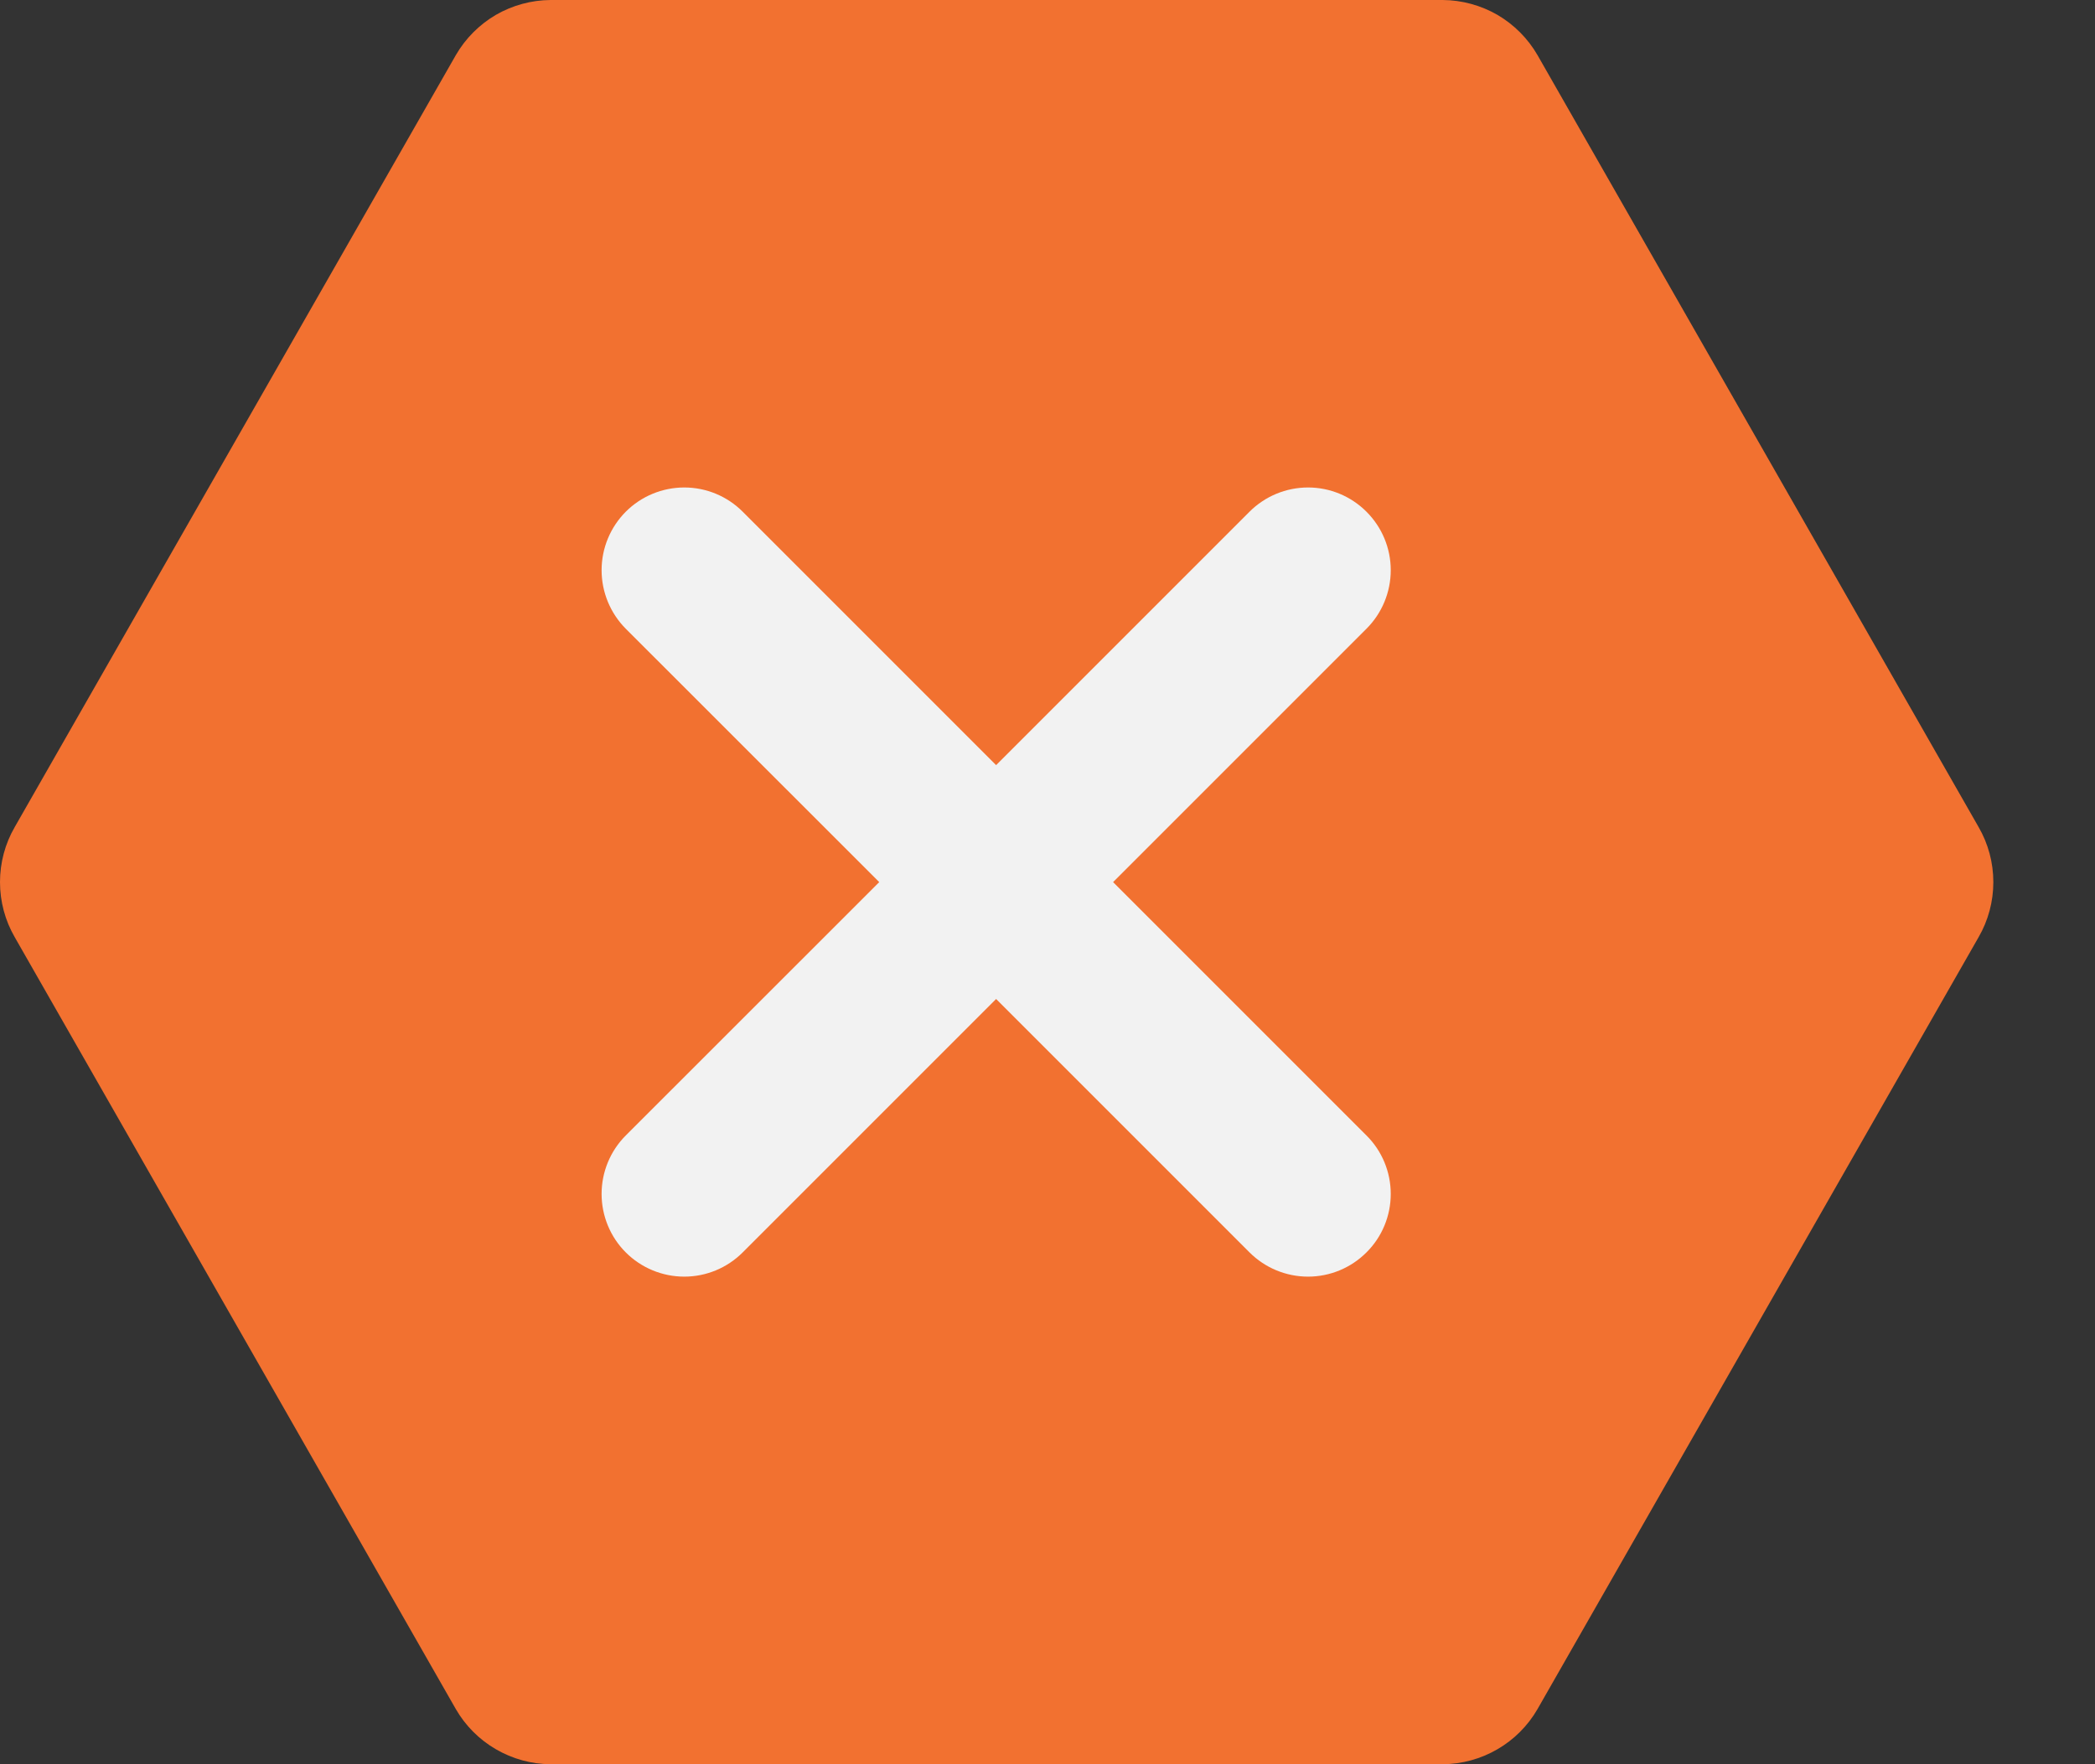
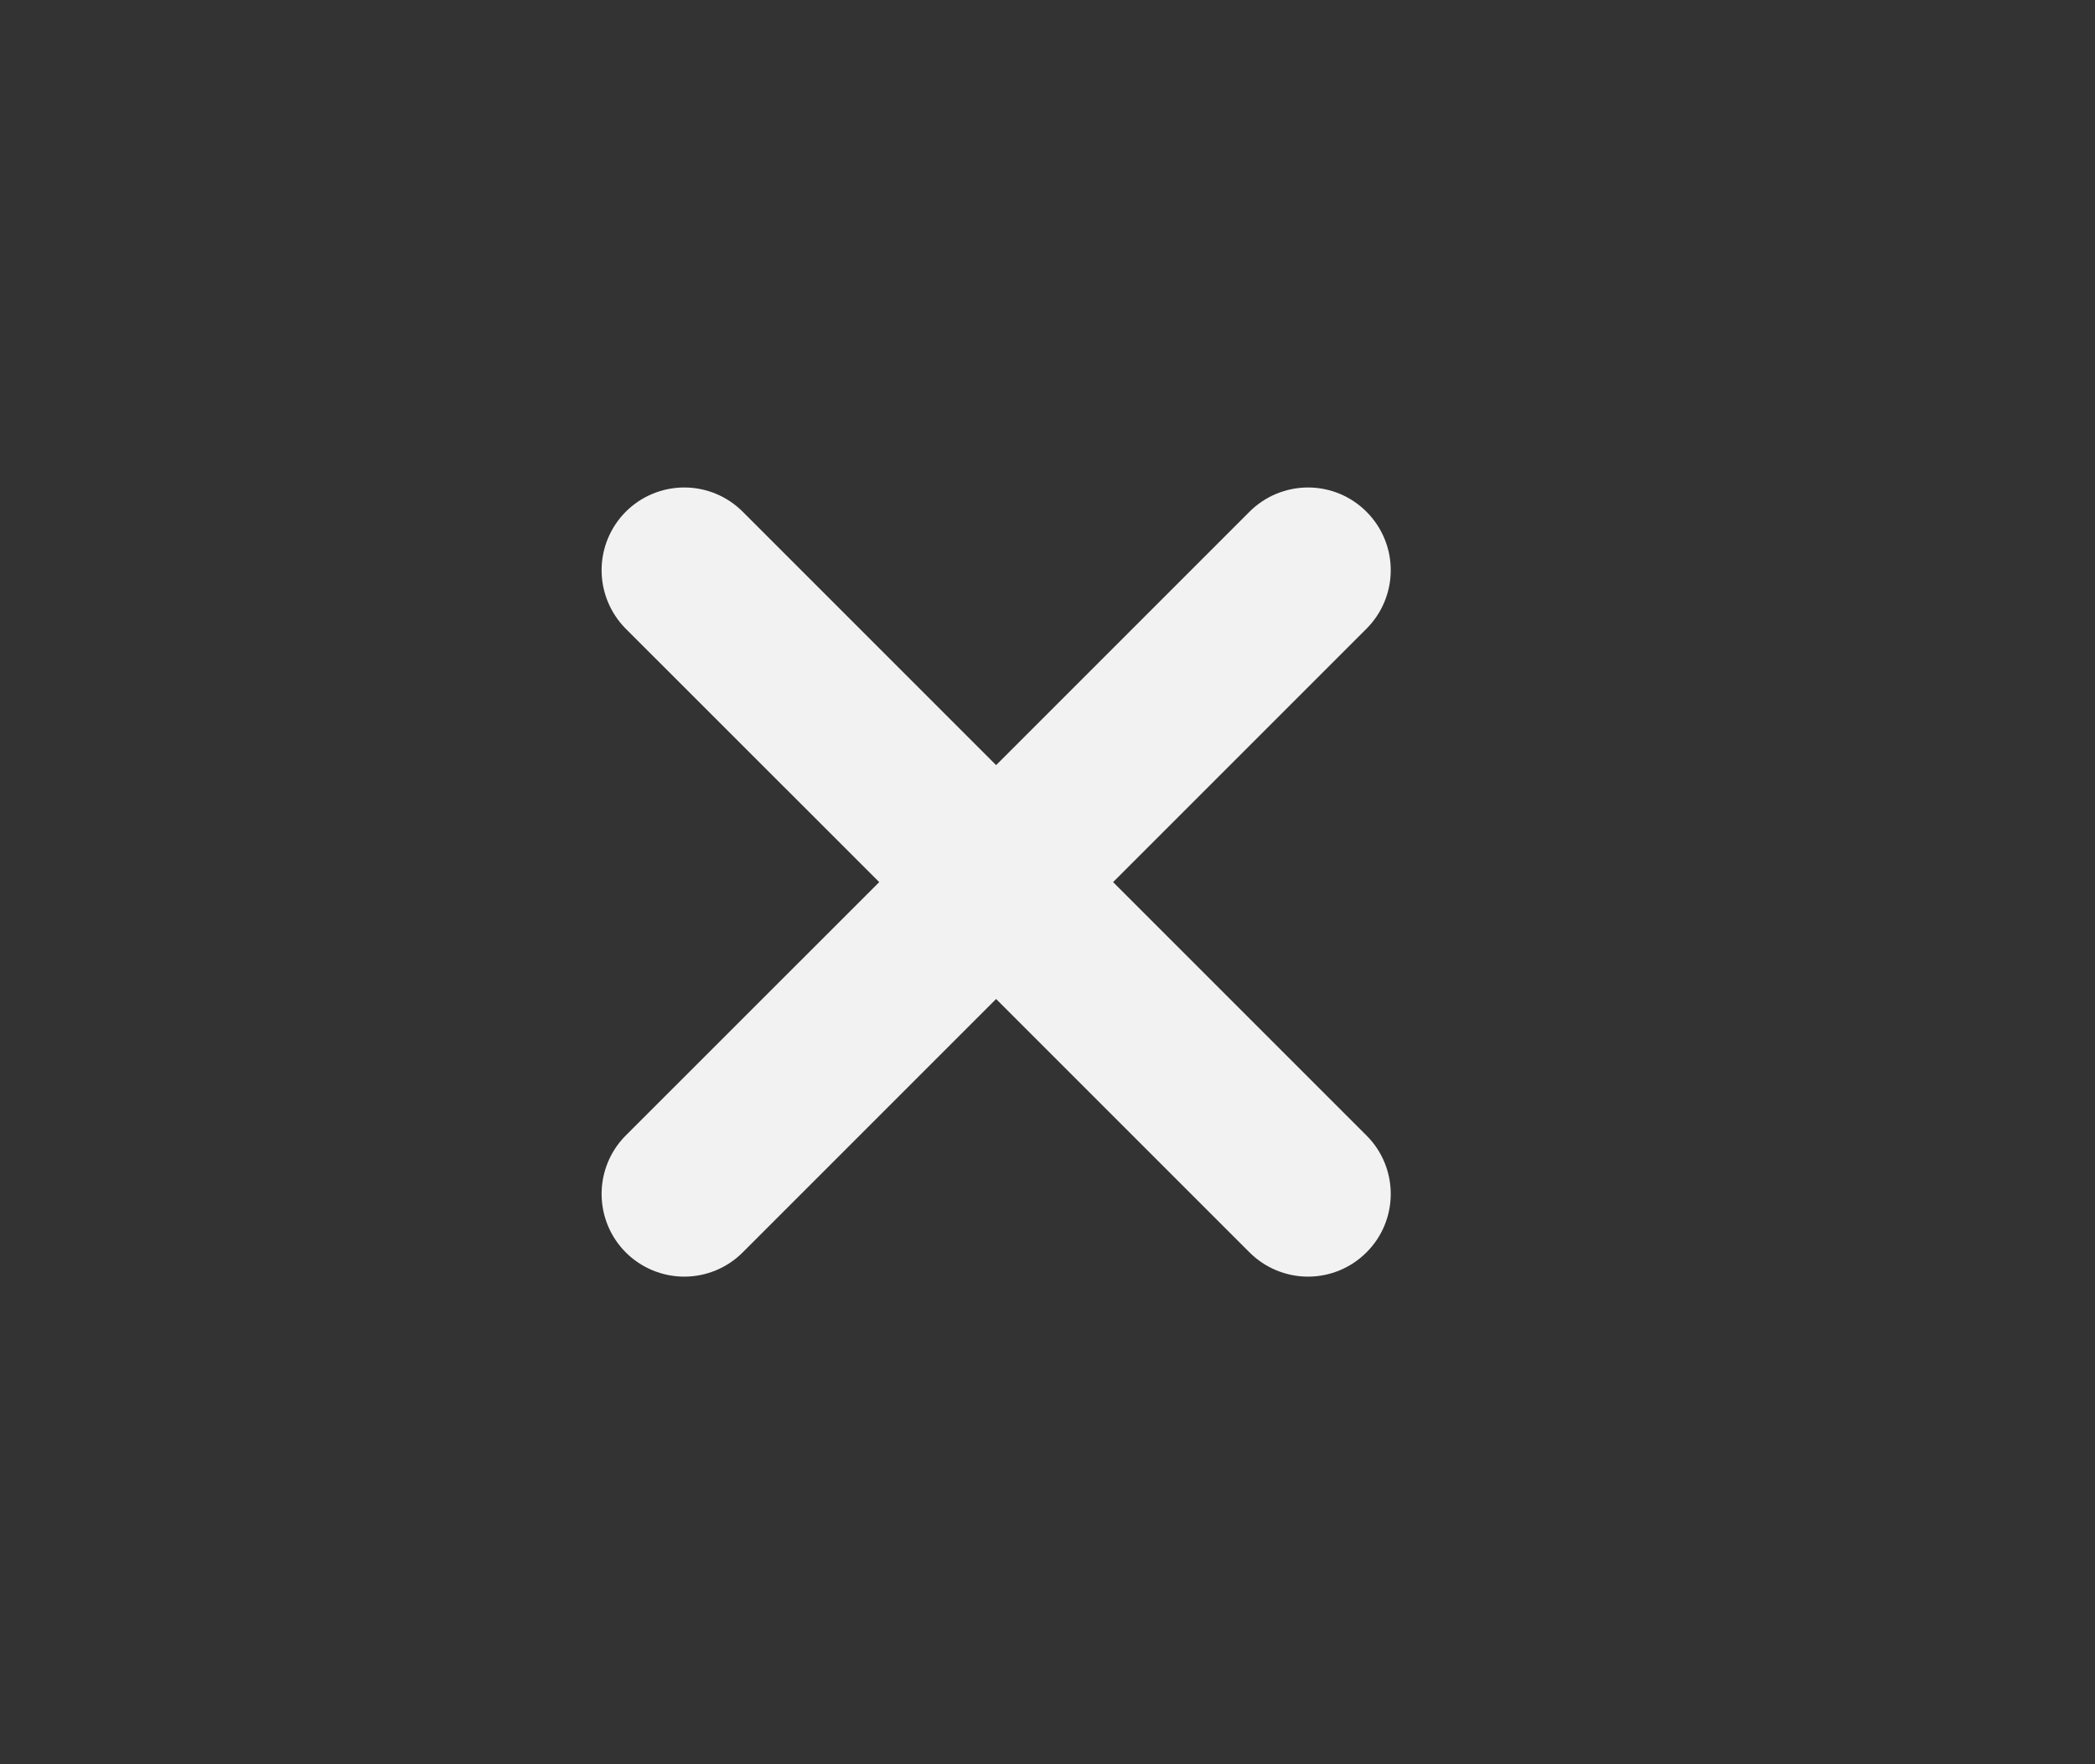
<svg xmlns="http://www.w3.org/2000/svg" width="19" height="16" viewBox="0 0 19 16" fill="none">
  <rect x="0" y="0" width="19" height="16" fill="#333333" stroke="none" />
-   <path d="M13.084 0H4.994C4.819 0.001 4.648 0.048 4.497 0.135C4.347 0.223 4.221 0.349 4.134 0.5L0.134 7.5C0.046 7.652 0 7.824 0 8C0 8.176 0.046 8.348 0.134 8.5L4.134 15.5C4.221 15.651 4.347 15.777 4.497 15.864C4.648 15.952 4.819 15.999 4.994 16H13.084C13.258 15.999 13.43 15.952 13.581 15.864C13.731 15.777 13.857 15.651 13.944 15.5L17.944 8.5C18.032 8.348 18.078 8.176 18.078 8C18.078 7.824 18.032 7.652 17.944 7.5L13.944 0.5C13.857 0.349 13.731 0.223 13.581 0.135C13.43 0.048 13.258 0.001 13.084 0Z" fill="#F27130" />
  <path d="M12.393 10.298L10.095 8L12.393 5.702C12.534 5.561 12.613 5.37 12.613 5.171C12.613 4.972 12.534 4.782 12.393 4.641C12.252 4.5 12.062 4.421 11.863 4.421C11.664 4.421 11.473 4.5 11.332 4.641L9.034 6.939L6.736 4.641C6.595 4.5 6.405 4.421 6.206 4.421C6.007 4.421 5.816 4.5 5.675 4.641C5.535 4.782 5.456 4.972 5.456 5.171C5.456 5.37 5.535 5.561 5.675 5.702L7.974 8L5.675 10.298C5.535 10.438 5.456 10.629 5.456 10.828C5.456 11.027 5.535 11.218 5.675 11.358C5.816 11.499 6.007 11.578 6.206 11.578C6.405 11.578 6.595 11.499 6.736 11.358L9.034 9.06L11.332 11.358C11.473 11.499 11.664 11.578 11.863 11.578C12.062 11.578 12.252 11.499 12.393 11.358C12.534 11.218 12.613 11.027 12.613 10.828C12.613 10.629 12.534 10.438 12.393 10.298Z" fill="#F2F2F2" />
</svg>